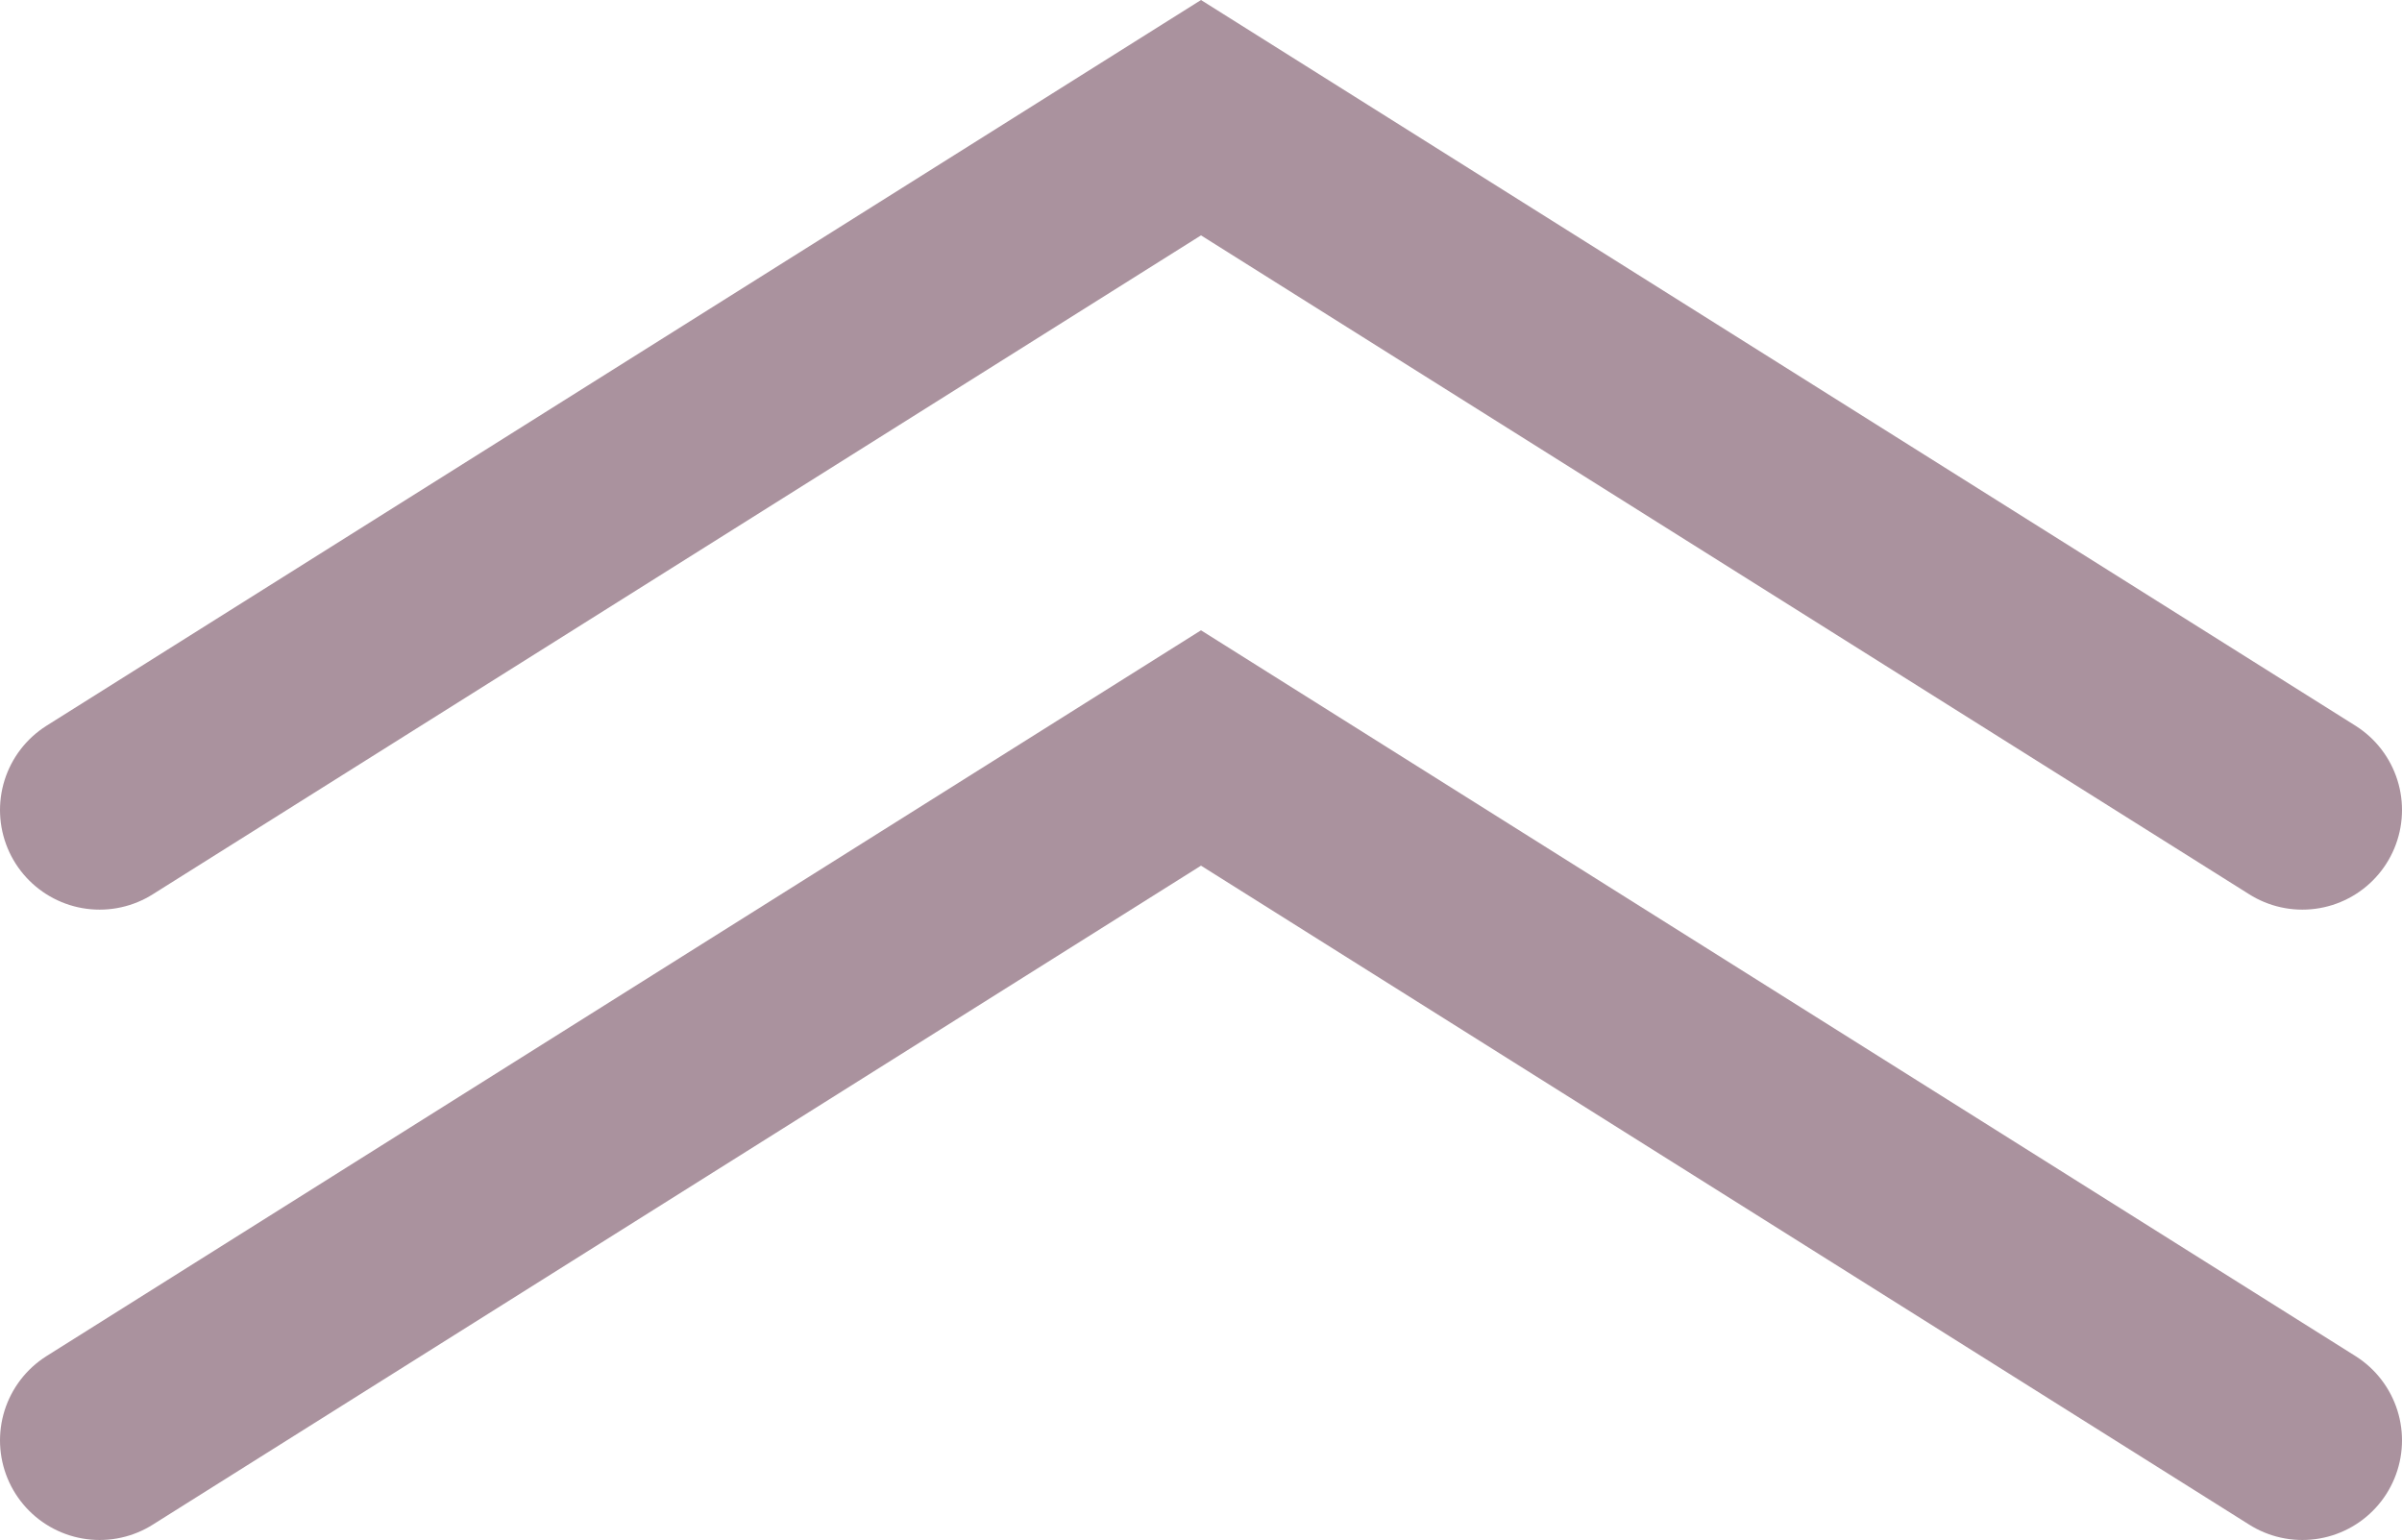
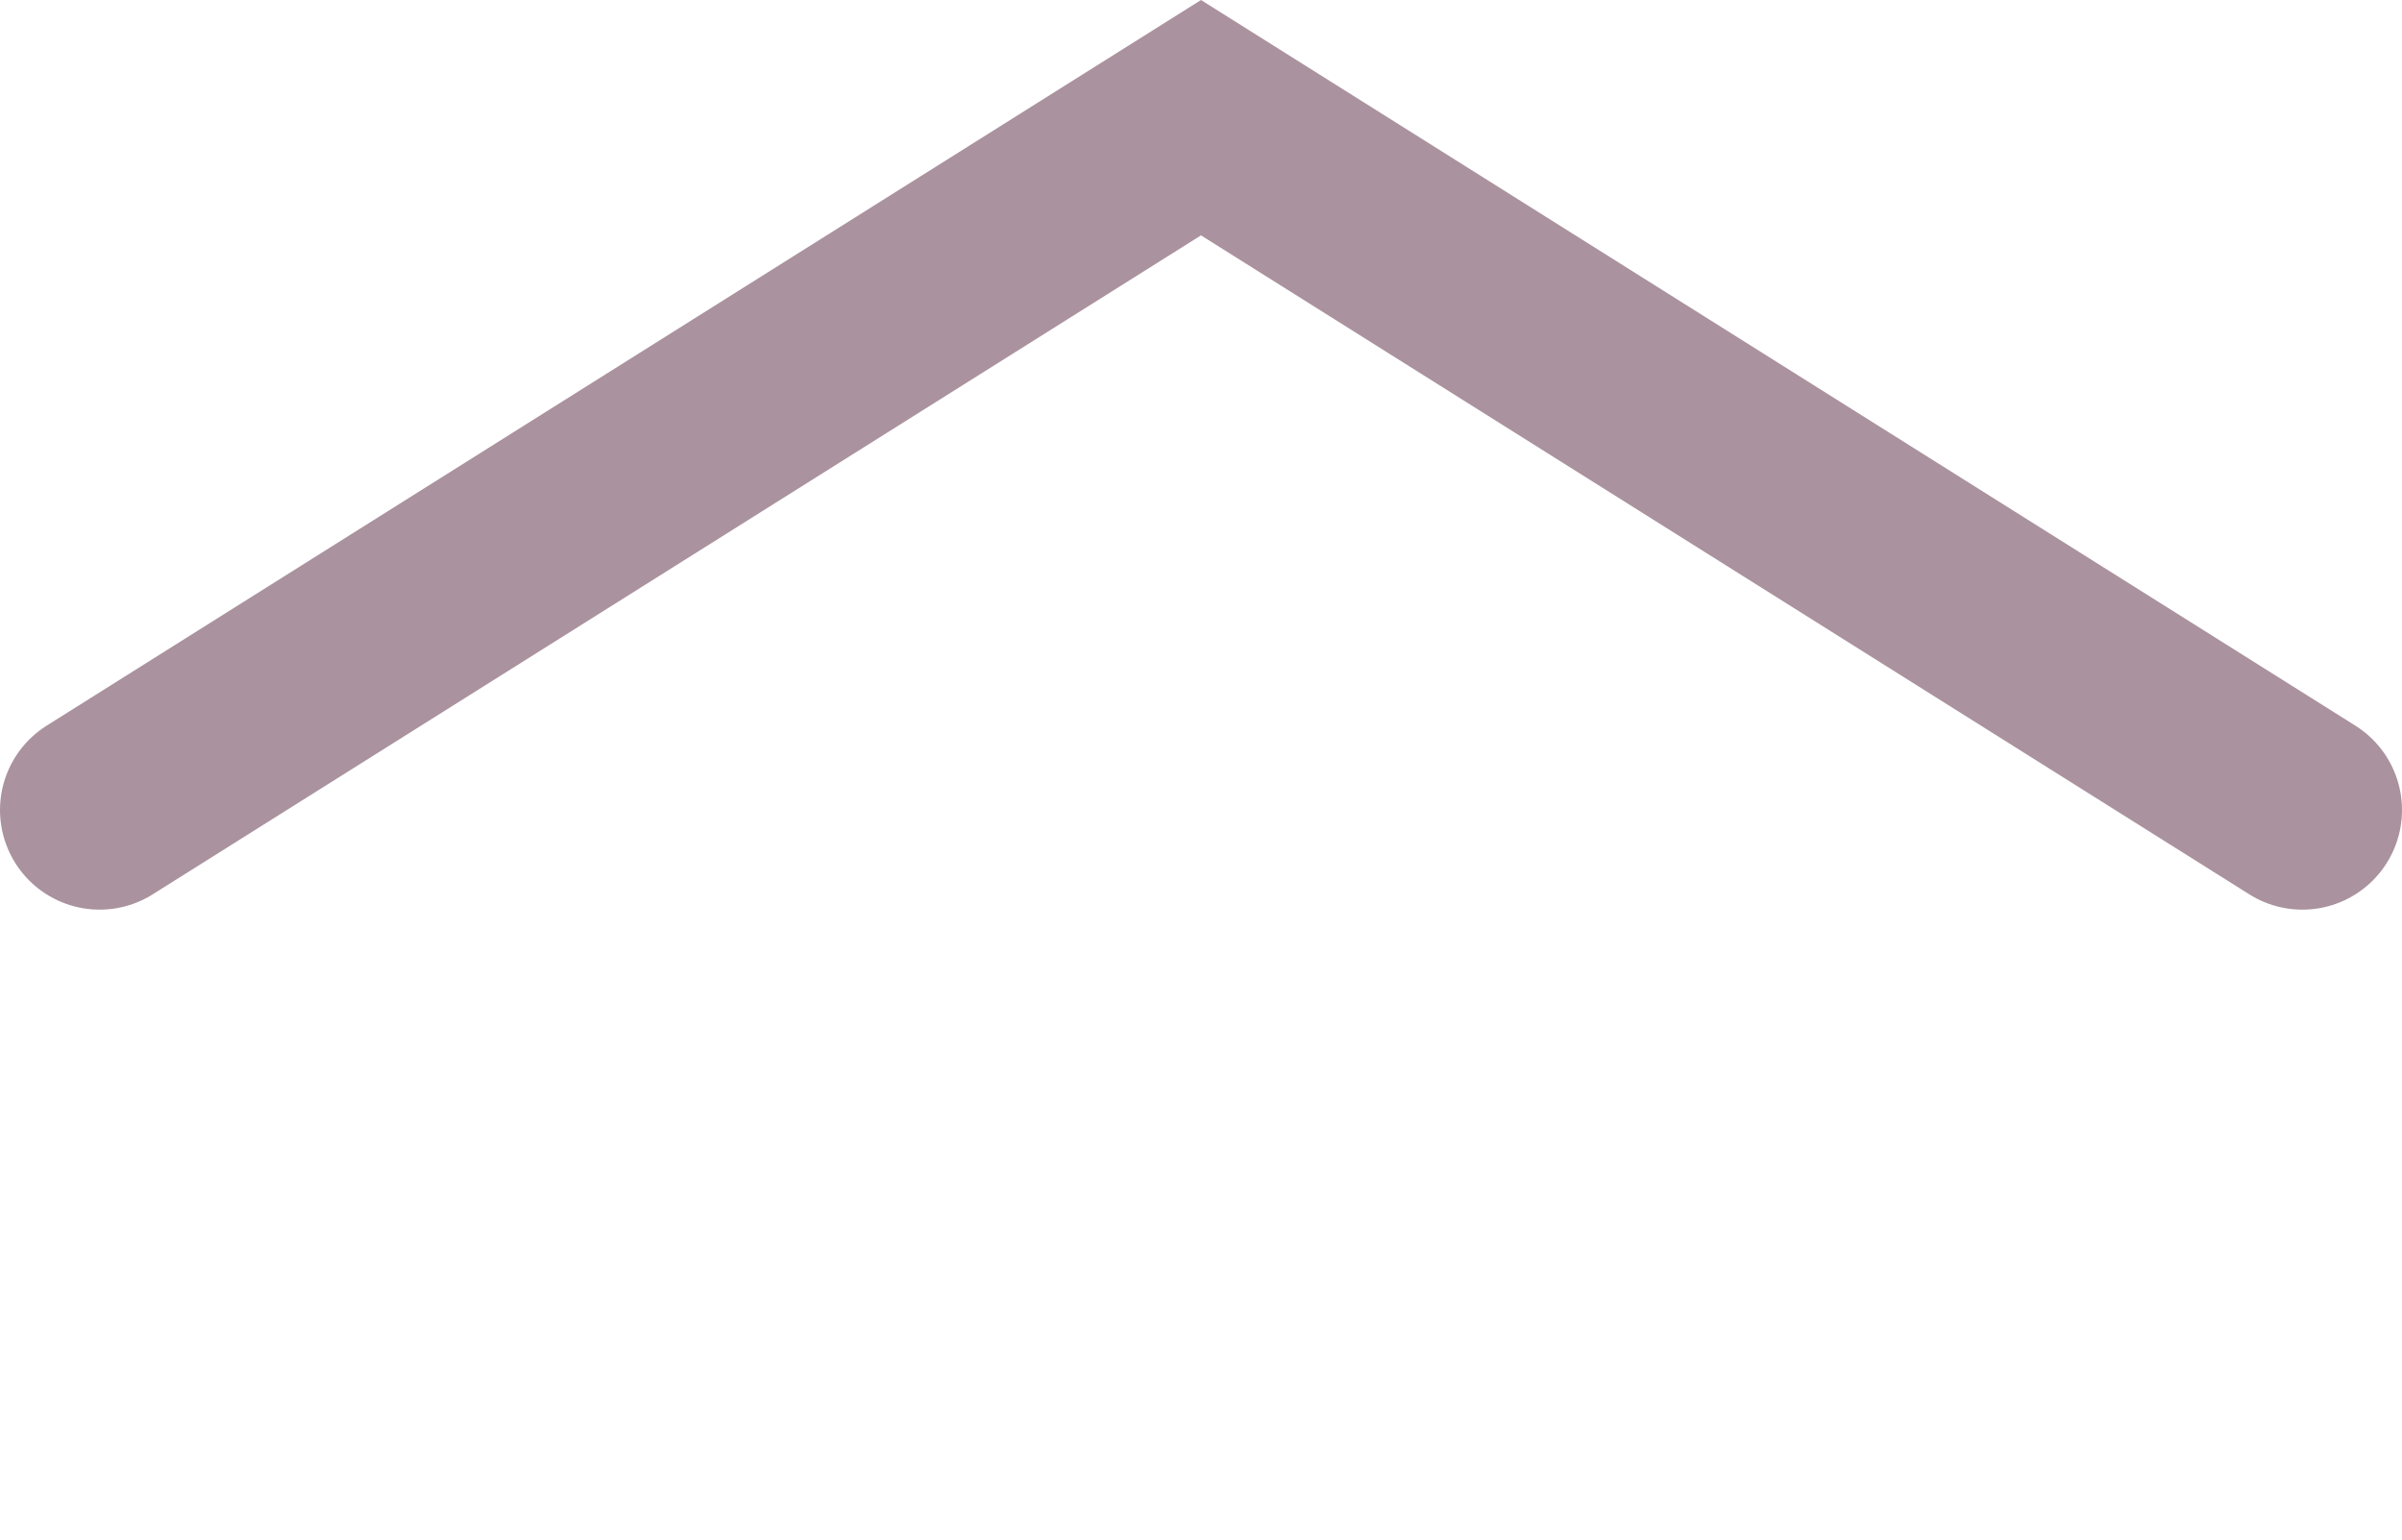
<svg xmlns="http://www.w3.org/2000/svg" width="36.162" height="23.187" viewBox="0 0 36.162 23.187">
  <title>Asset 1</title>
  <g id="Layer_2" data-name="Layer 2">
    <g id="Layer_1-2" data-name="Layer 1">
      <polyline id="_Path_" data-name="&lt;Path&gt;" points="1.5 12.196 18.081 1.772 34.662 12.196" fill="none" stroke="#aa929e" stroke-linecap="round" stroke-miterlimit="10" stroke-width="3" />
-       <polyline id="_Path_2" data-name="&lt;Path&gt;" points="1.5 21.687 18.081 11.262 34.662 21.687" fill="none" stroke="#aa929e" stroke-linecap="round" stroke-miterlimit="10" stroke-width="3" />
    </g>
  </g>
</svg>